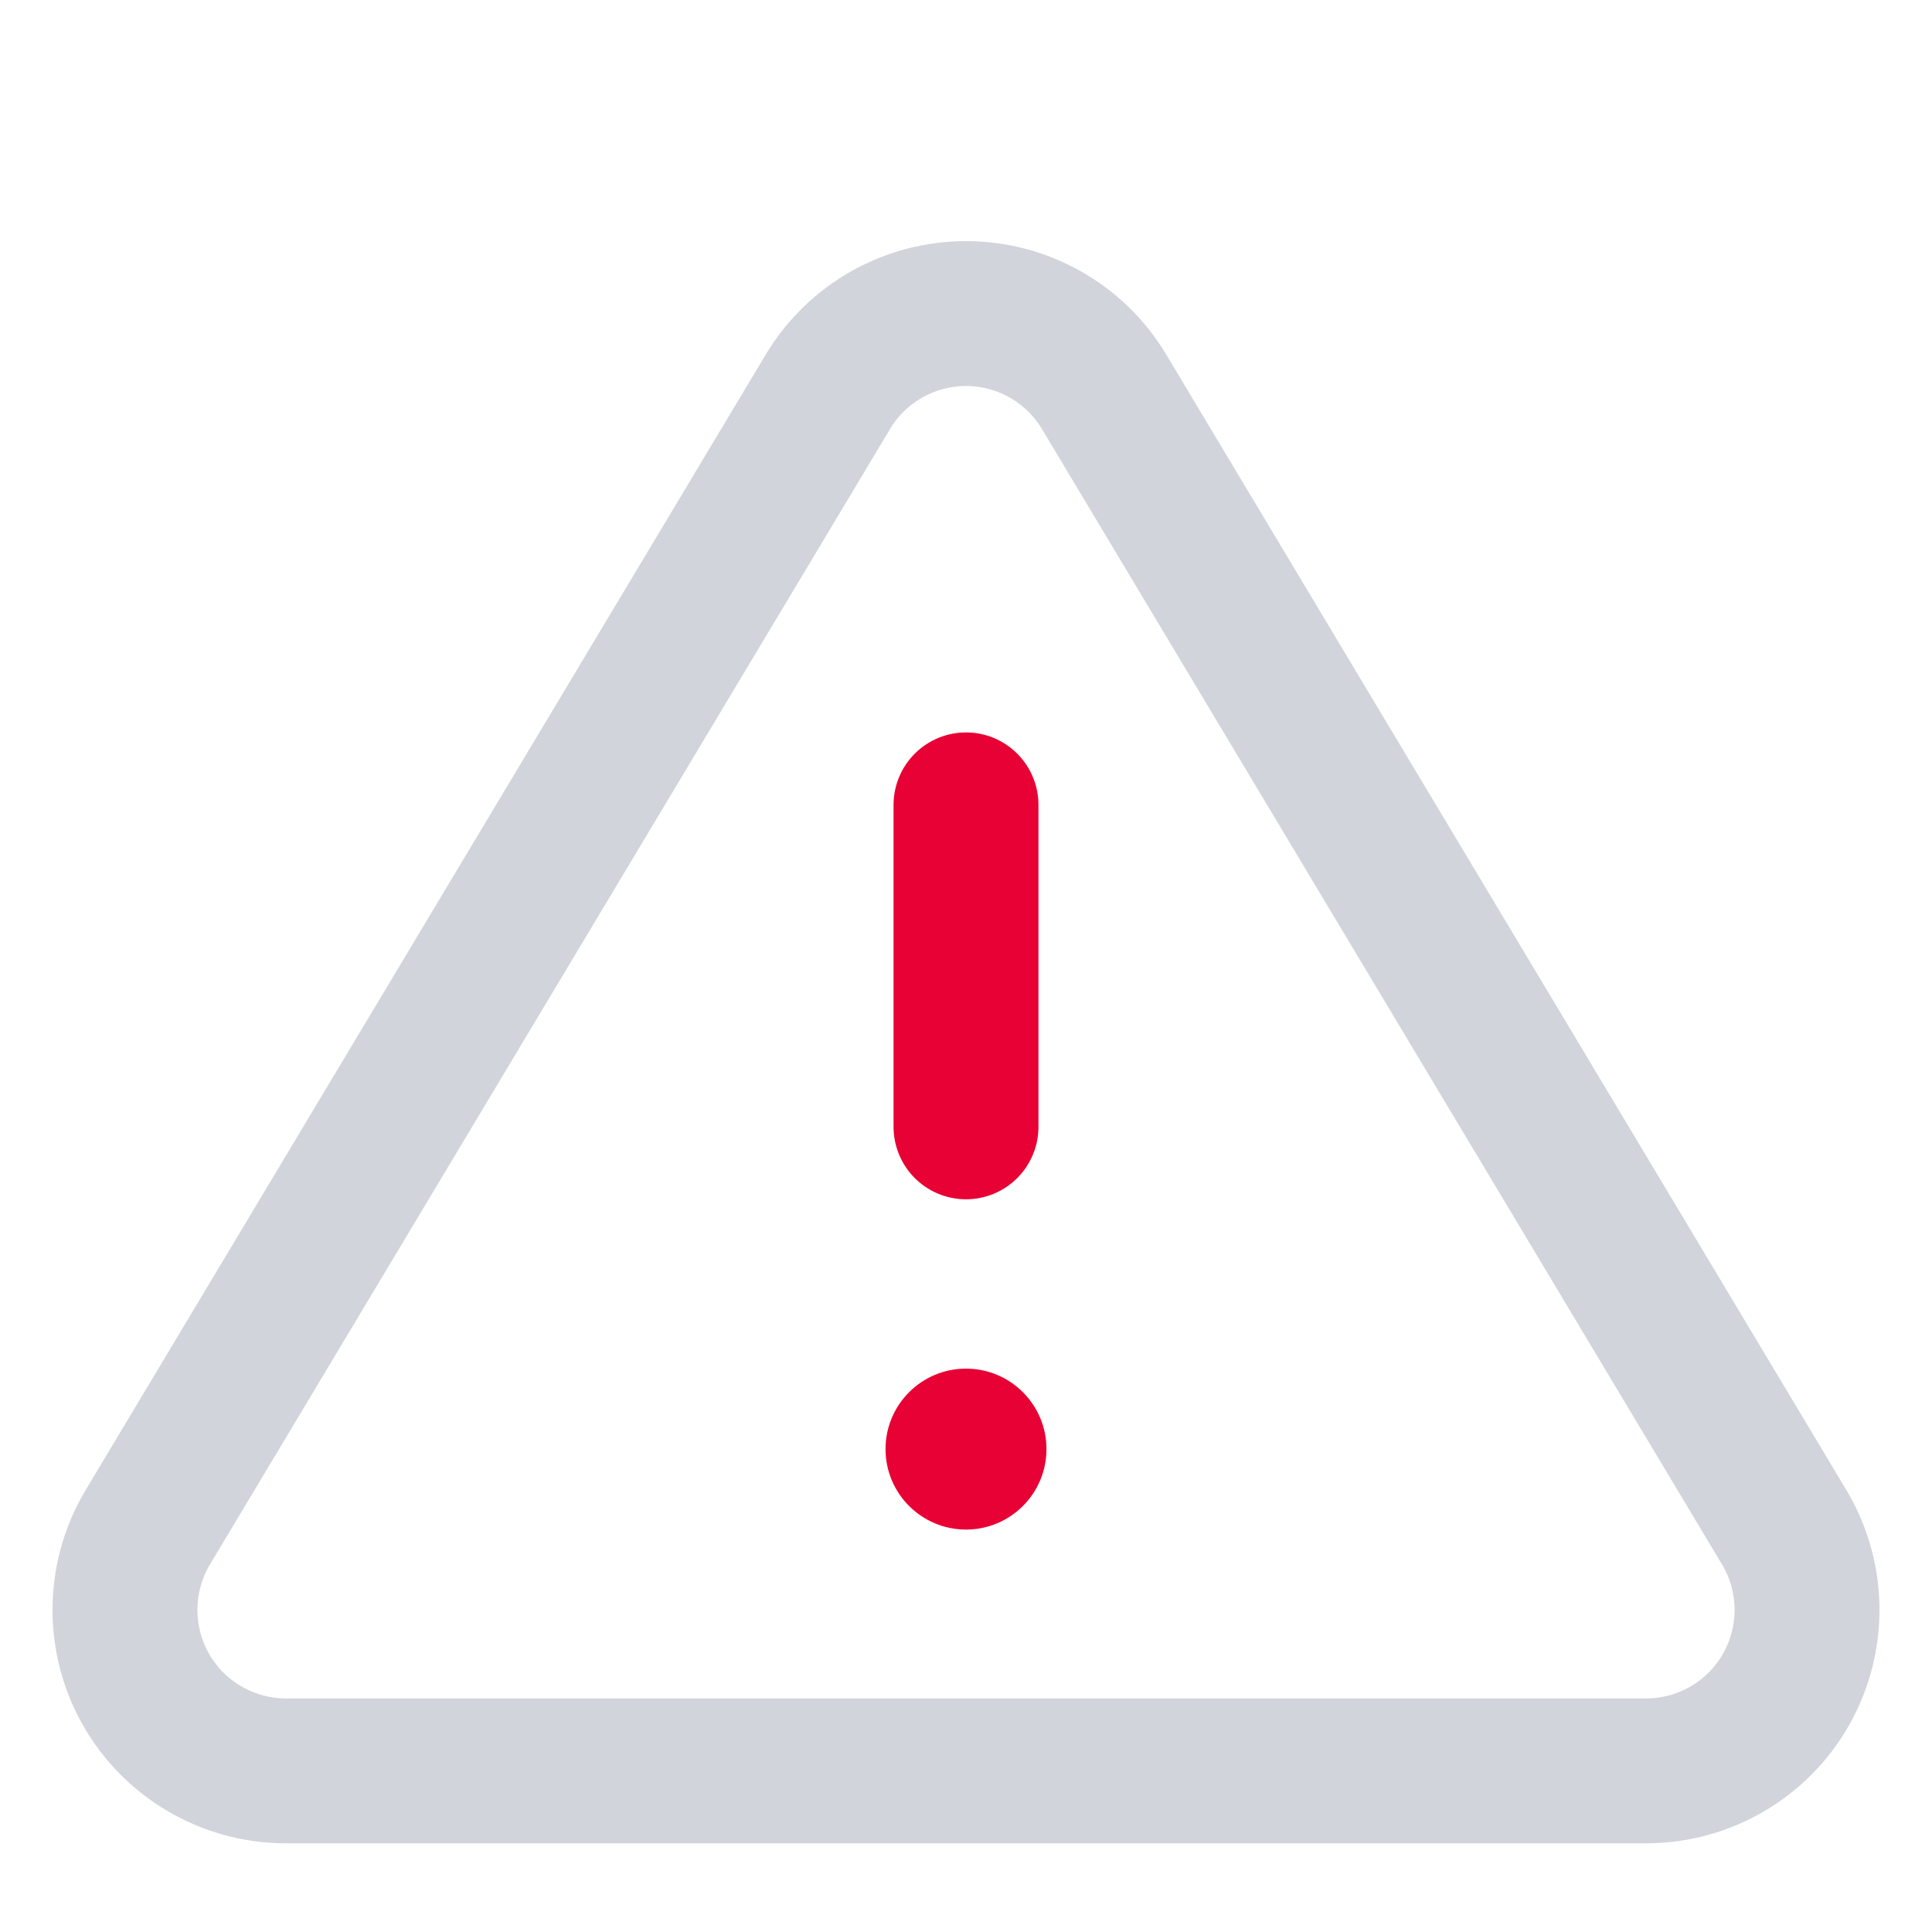
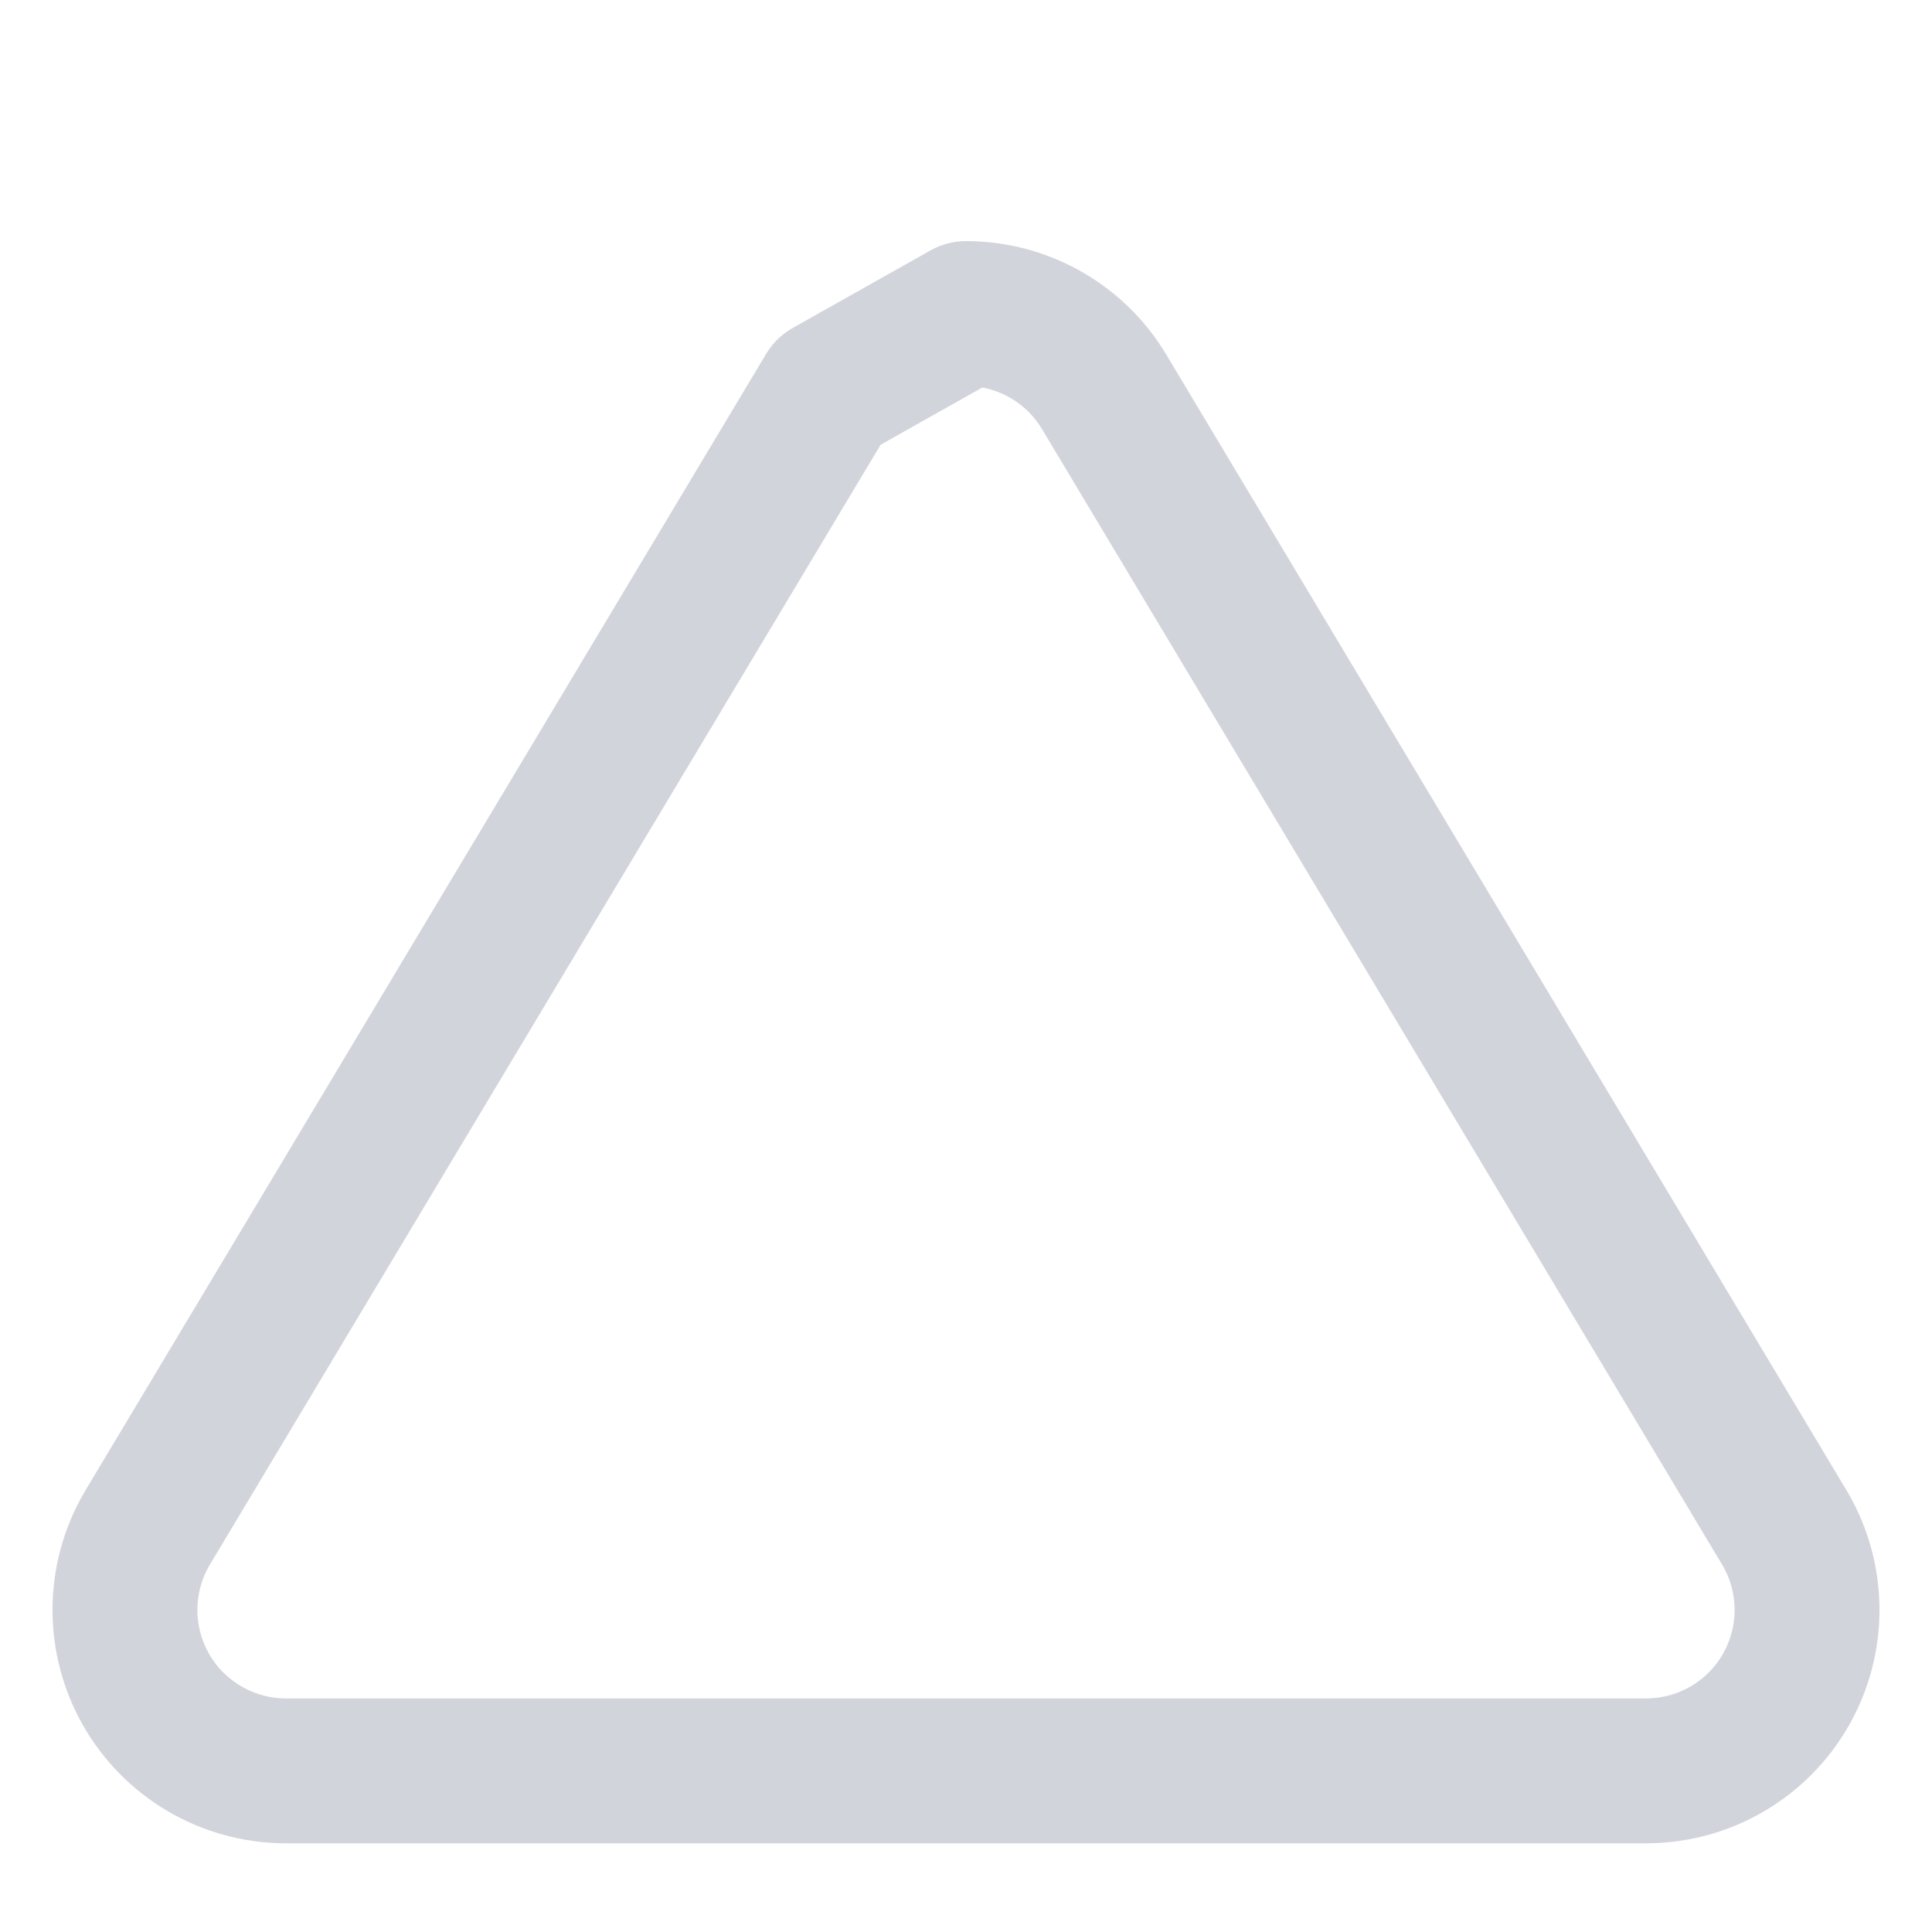
<svg xmlns="http://www.w3.org/2000/svg" width="20" height="20" fill="none" viewBox="0 0 20 20">
-   <path fill-rule="evenodd" stroke="#D2D4DB" stroke-linecap="round" stroke-linejoin="round" stroke-width="1.5" d="M8.575 4.048L1.517 15.832C1.221 16.345 1.219 16.976 1.512 17.491C1.805 18.005 2.35 18.325 2.942 18.332H17.058C17.651 18.325 18.195 18.005 18.488 17.491C18.781 16.976 18.779 16.345 18.483 15.832L11.425 4.048C11.123 3.55 10.583 3.246 10 3.246C9.417 3.246 8.877 3.55 8.575 4.048Z" clip-rule="evenodd" />
-   <path stroke="#E80134" stroke-linecap="round" stroke-linejoin="round" stroke-width="1.5" d="M10 8.332V11.665" />
-   <ellipse cx="10" cy="15.001" fill="#E80134" rx="0.833" ry="0.833" />
+   <path fill-rule="evenodd" stroke="#D2D4DB" stroke-linecap="round" stroke-linejoin="round" stroke-width="1.5" d="M8.575 4.048L1.517 15.832C1.221 16.345 1.219 16.976 1.512 17.491C1.805 18.005 2.35 18.325 2.942 18.332H17.058C17.651 18.325 18.195 18.005 18.488 17.491C18.781 16.976 18.779 16.345 18.483 15.832L11.425 4.048C11.123 3.55 10.583 3.246 10 3.246Z" clip-rule="evenodd" />
</svg>